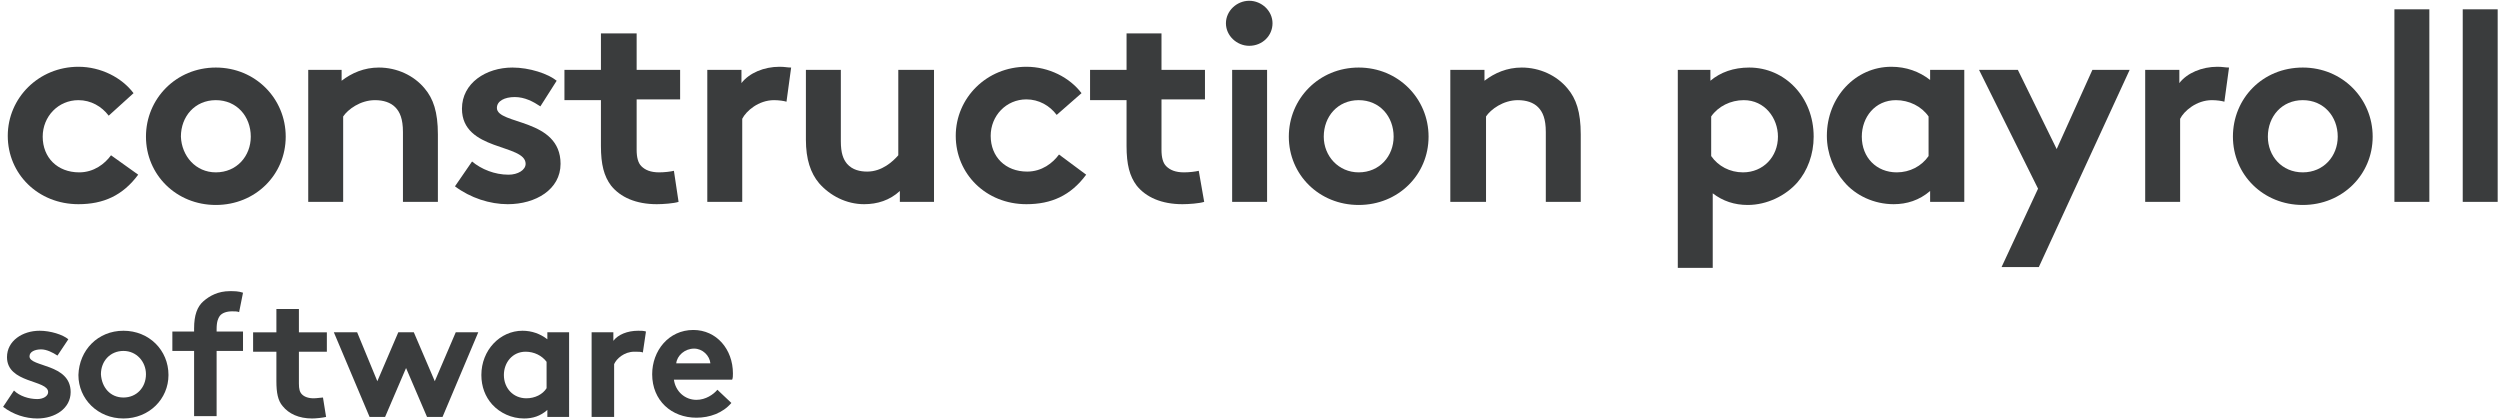
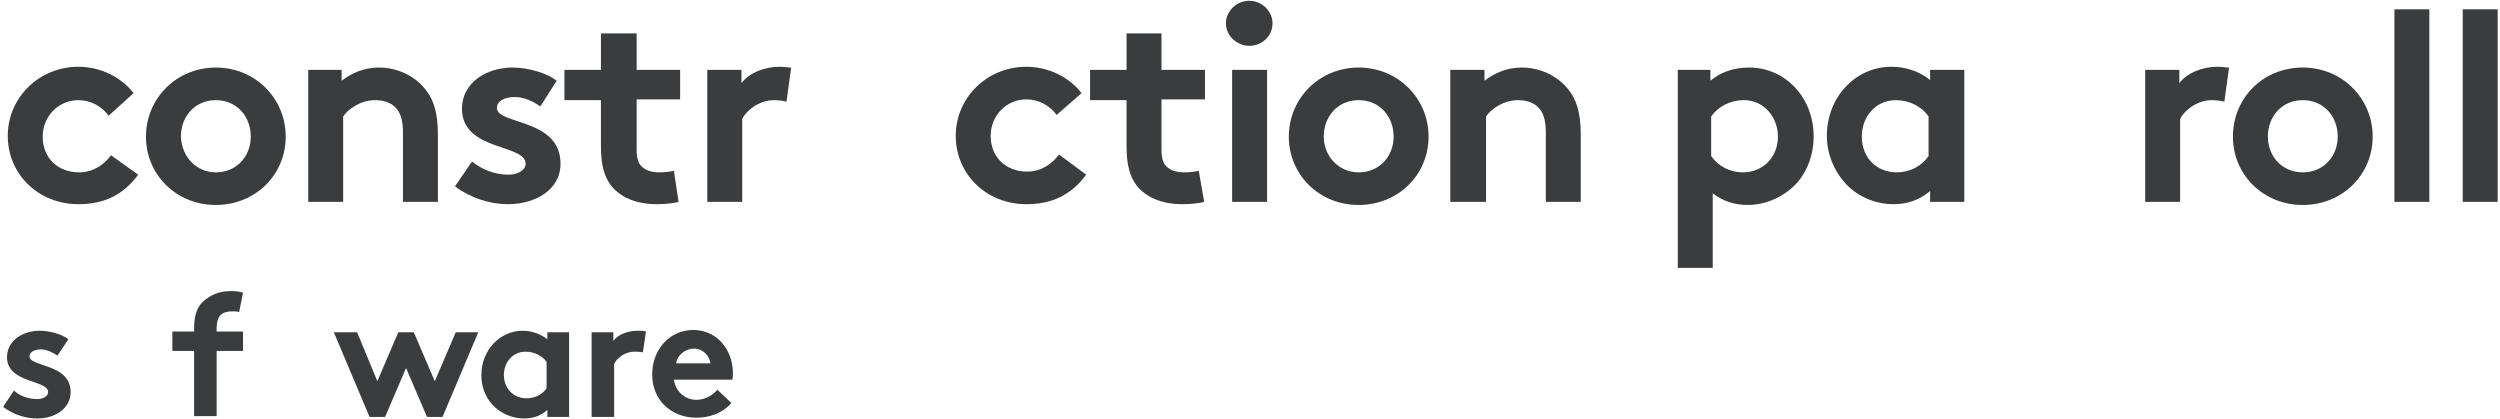
<svg xmlns="http://www.w3.org/2000/svg" version="1.1" id="Calque_1" x="0px" y="0px" viewBox="0 0 322 54" style="enable-background:new 0 0 322 54;" xml:space="preserve">
  <style type="text/css">
	.st0{fill:#3A3C3D;}
</style>
  <g>
    <path class="st0" d="M17.8,22.5c-2,2.7-4.5,3.8-7.7,3.8c-5.2,0-9.1-3.9-9.1-8.8c0-4.9,4-8.9,9.1-8.9c2.9,0,5.6,1.4,7.1,3.4L14,14.9   c-0.9-1.2-2.3-2-3.9-2c-2.6,0-4.6,2.1-4.6,4.7c0,2.7,1.9,4.6,4.7,4.6c1.9,0,3.3-1.1,4.1-2.2L17.8,22.5z" />
    <path class="st0" d="M27.8,8.7c5.1,0,9,4,9,8.9s-3.9,8.8-9,8.8s-9-3.9-9-8.8S22.7,8.7,27.8,8.7z M27.8,22.2c2.7,0,4.5-2.1,4.5-4.6   c0-2.6-1.8-4.7-4.5-4.7s-4.5,2.1-4.5,4.7C23.4,20.1,25.2,22.2,27.8,22.2z" />
    <path class="st0" d="M39.7,26V9H44v1.4c1.3-1,2.9-1.7,4.8-1.7c2.3,0,4.5,1,5.9,2.7c1.1,1.3,1.7,3,1.7,5.9V26h-4.5v-9   c0-1.7-0.4-2.6-1-3.2c-0.6-0.6-1.5-0.9-2.6-0.9c-1.9,0-3.5,1.2-4.1,2.1v11H39.7z" />
    <path class="st0" d="M60.8,20.8c1.2,1,2.9,1.7,4.7,1.7c1.2,0,2.2-0.6,2.2-1.4c0-2.6-8.2-1.6-8.2-7.1c0-3.3,3.1-5.3,6.5-5.3   c2.2,0,4.6,0.8,5.7,1.7l-2.1,3.3c-0.9-0.6-2-1.2-3.3-1.2C65,12.5,64,13,64,13.9c0,2.2,8.2,1.3,8.2,7.2c0,3.3-3.2,5.2-6.8,5.2   c-2.3,0-4.8-0.8-6.8-2.3L60.8,20.8z" />
    <path class="st0" d="M87.4,26c-0.6,0.2-2,0.3-2.8,0.3c-2.7,0-4.7-0.9-5.9-2.4c-0.9-1.2-1.3-2.7-1.3-5.1v-5.9h-4.7V9h4.7V4.3H82V9   h5.6v3.8H82v6.5c0,1,0.2,1.7,0.6,2.1c0.5,0.5,1.2,0.8,2.3,0.8c0.7,0,1.5-0.1,1.9-0.2L87.4,26z" />
    <path class="st0" d="M101.3,13.1c-0.3-0.1-1-0.2-1.6-0.2c-2,0-3.6,1.4-4.1,2.4V26h-4.5V9h4.4v1.7c1-1.3,2.9-2.1,4.9-2.1   c0.7,0,1,0.1,1.5,0.1L101.3,13.1z" />
-     <path class="st0" d="M120.3,9v17h-4.4v-1.4c-1.3,1.2-2.9,1.7-4.6,1.7c-2.3,0-4.4-1.1-5.8-2.7c-1.1-1.3-1.7-3.1-1.7-5.6V9h4.5v9.2   c0,1.5,0.3,2.3,0.8,2.9c0.7,0.8,1.7,1,2.6,1c1.9,0,3.3-1.3,4-2.1V9H120.3z" />
    <path class="st0" d="M139.9,22.5c-2,2.7-4.5,3.8-7.7,3.8c-5.2,0-9.1-3.9-9.1-8.8c0-4.9,4-8.9,9.1-8.9c2.9,0,5.6,1.4,7.1,3.4   l-3.2,2.8c-0.9-1.2-2.3-2-3.9-2c-2.6,0-4.6,2.1-4.6,4.7c0,2.7,1.9,4.6,4.7,4.6c1.9,0,3.3-1.1,4.1-2.2L139.9,22.5z" />
    <path class="st0" d="M155.1,26c-0.6,0.2-2,0.3-2.8,0.3c-2.7,0-4.7-0.9-5.9-2.4c-0.9-1.2-1.3-2.7-1.3-5.1v-5.9h-4.7V9h4.7V4.3h4.5V9   h5.6v3.8h-5.6v6.5c0,1,0.2,1.7,0.6,2.1c0.5,0.5,1.2,0.8,2.3,0.8c0.7,0,1.5-0.1,1.9-0.2L155.1,26z" />
    <path class="st0" d="M160.9,0.1c1.6,0,3,1.3,3,2.9s-1.3,2.9-3,2.9c-1.6,0-3-1.3-3-2.9S159.3,0.1,160.9,0.1z M163.2,26h-4.5V9h4.5   V26z" />
    <path class="st0" d="M175,8.7c5.1,0,9,4,9,8.9s-3.9,8.8-9,8.8c-5.1,0-9-3.9-9-8.8S169.9,8.7,175,8.7z M175,22.2   c2.7,0,4.5-2.1,4.5-4.6c0-2.6-1.8-4.7-4.5-4.7c-2.7,0-4.5,2.1-4.5,4.7C170.5,20.1,172.4,22.2,175,22.2z" />
    <path class="st0" d="M186.8,26V9h4.4v1.4c1.3-1,2.9-1.7,4.8-1.7c2.3,0,4.5,1,5.9,2.7c1.1,1.3,1.7,3,1.7,5.9V26h-4.5v-9   c0-1.7-0.4-2.6-1-3.2c-0.6-0.6-1.5-0.9-2.6-0.9c-1.9,0-3.5,1.2-4.1,2.1v11H186.8z" />
    <path class="st0" d="M215.9,9h4.4v1.4c1.3-1.1,3-1.7,5-1.7c4.6,0,8.3,3.8,8.3,8.9c0,2.3-0.8,4.4-2.1,5.9c-1.5,1.7-3.9,2.9-6.4,2.9   c-1.7,0-3.2-0.5-4.5-1.5v9.6h-4.5V9z M220.4,20.1c0.9,1.3,2.4,2.1,4.1,2.1c2.6,0,4.5-2,4.5-4.6c0-2.4-1.7-4.7-4.4-4.7   c-1.7,0-3.3,0.8-4.2,2.1V20.1z" />
    <path class="st0" d="M253,26h-4.4v-1.4c-1.4,1.2-3,1.7-4.7,1.7c-2.5,0-4.9-1.1-6.4-2.9c-1.3-1.5-2.2-3.6-2.2-5.9   c0-5,3.7-8.9,8.3-8.9c1.9,0,3.6,0.6,5,1.7V9h4.4V26z M248.4,15c-0.9-1.3-2.5-2.1-4.2-2.1c-2.7,0-4.4,2.2-4.4,4.7   c0,2.7,1.9,4.6,4.5,4.6c1.7,0,3.2-0.8,4.1-2.1V15z" />
-     <path class="st0" d="M257.8,34.4l4.7-10.1L254.9,9h5l5,10.2L269.5,9h4.8l-11.7,25.4H257.8z" />
    <path class="st0" d="M286.5,13.1c-0.3-0.1-1-0.2-1.6-0.2c-2,0-3.6,1.4-4.1,2.4V26h-4.5V9h4.4v1.7c1-1.3,2.9-2.1,4.9-2.1   c0.7,0,1,0.1,1.5,0.1L286.5,13.1z" />
    <path class="st0" d="M296.6,8.7c5.1,0,9,4,9,8.9s-3.9,8.8-9,8.8s-9-3.9-9-8.8S291.4,8.7,296.6,8.7z M296.6,22.2   c2.7,0,4.5-2.1,4.5-4.6c0-2.6-1.8-4.7-4.5-4.7c-2.7,0-4.5,2.1-4.5,4.7C292.1,20.1,293.9,22.2,296.6,22.2z" />
    <path class="st0" d="M312.9,26h-4.5V1.2h4.5V26z" />
    <path class="st0" d="M321.7,26h-4.5V1.2h4.5V26z" />
    <path class="st0" d="M1.8,50.3c0.7,0.7,1.9,1.1,3,1.1c0.8,0,1.4-0.4,1.4-0.9c0-1.6-5.3-1.1-5.3-4.5c0-2.1,2-3.4,4.2-3.4   c1.4,0,3,0.5,3.7,1.1l-1.4,2.1C6.8,45.4,6,45,5.3,45c-0.8,0-1.5,0.3-1.5,0.9c0,1.4,5.3,0.9,5.3,4.6c0,2.1-2,3.4-4.3,3.4   c-1.5,0-3.1-0.5-4.4-1.5L1.8,50.3z" />
-     <path class="st0" d="M15.9,42.6c3.3,0,5.8,2.5,5.8,5.7c0,3.1-2.5,5.6-5.8,5.6s-5.8-2.5-5.8-5.6C10.2,45.1,12.6,42.6,15.9,42.6z    M15.9,51.2c1.7,0,2.9-1.3,2.9-3c0-1.6-1.2-3-2.9-3c-1.7,0-2.9,1.3-2.9,3C13.1,49.9,14.2,51.2,15.9,51.2z" />
    <path class="st0" d="M30.8,40.2c-0.2-0.1-0.6-0.1-0.9-0.1c-0.7,0-1.3,0.2-1.6,0.6c-0.2,0.3-0.4,0.7-0.4,1.7v0.3h3.4v2.5h-3.4v8.4   H25v-8.4h-2.8v-2.5H25v-0.4c0-1.7,0.4-2.8,1.2-3.5c0.8-0.7,1.9-1.3,3.4-1.3c0.6,0,1.1,0,1.7,0.2L30.8,40.2z" />
-     <path class="st0" d="M42,53.7c-0.4,0.1-1.3,0.2-1.8,0.2c-1.7,0-3-0.6-3.8-1.6c-0.6-0.7-0.8-1.7-0.8-3.2v-3.8h-3v-2.5h3v-3h2.9v3   h3.6v2.5h-3.6v4.1c0,0.7,0.1,1.1,0.4,1.4c0.3,0.3,0.8,0.5,1.5,0.5c0.4,0,1-0.1,1.2-0.1L42,53.7z" />
    <path class="st0" d="M49.6,53.7h-2L43,42.8H46l2.6,6.3l2.7-6.3h2l2.7,6.3l2.7-6.3h2.9l-4.6,10.9h-2l-2.7-6.3L49.6,53.7z" />
    <path class="st0" d="M73.3,53.7h-2.8v-0.9c-0.9,0.8-1.9,1.1-3,1.1c-1.6,0-3.1-0.7-4.1-1.8c-0.9-1-1.4-2.3-1.4-3.8   c0-3.2,2.4-5.7,5.3-5.7c1.2,0,2.3,0.4,3.2,1.1v-0.9h2.8V53.7z M70.4,46.6c-0.6-0.8-1.6-1.3-2.7-1.3c-1.7,0-2.8,1.4-2.8,3   c0,1.7,1.2,3,2.9,3c1.1,0,2.1-0.5,2.6-1.3V46.6z" />
    <path class="st0" d="M82.8,45.4c-0.2-0.1-0.6-0.1-1.1-0.1c-1.3,0-2.3,0.9-2.6,1.6v6.8h-2.9V42.8H79v1.1c0.6-0.8,1.8-1.3,3.2-1.3   c0.4,0,0.7,0,1,0.1L82.8,45.4z" />
    <path class="st0" d="M94.2,51.9c-1.1,1.3-2.8,1.9-4.5,1.9c-3.2,0-5.7-2.2-5.7-5.6c0-3,2.1-5.7,5.3-5.7c3,0,5.1,2.5,5.1,5.6   c0,0.3,0,0.6-0.1,0.8h-7.5c0.2,1.5,1.4,2.6,2.9,2.6c1.2,0,2.2-0.7,2.7-1.3L94.2,51.9z M91.5,46.8c-0.1-1-1-1.9-2.1-1.9   c-1.2,0-2.2,0.9-2.3,1.9H91.5z" />
  </g>
</svg>